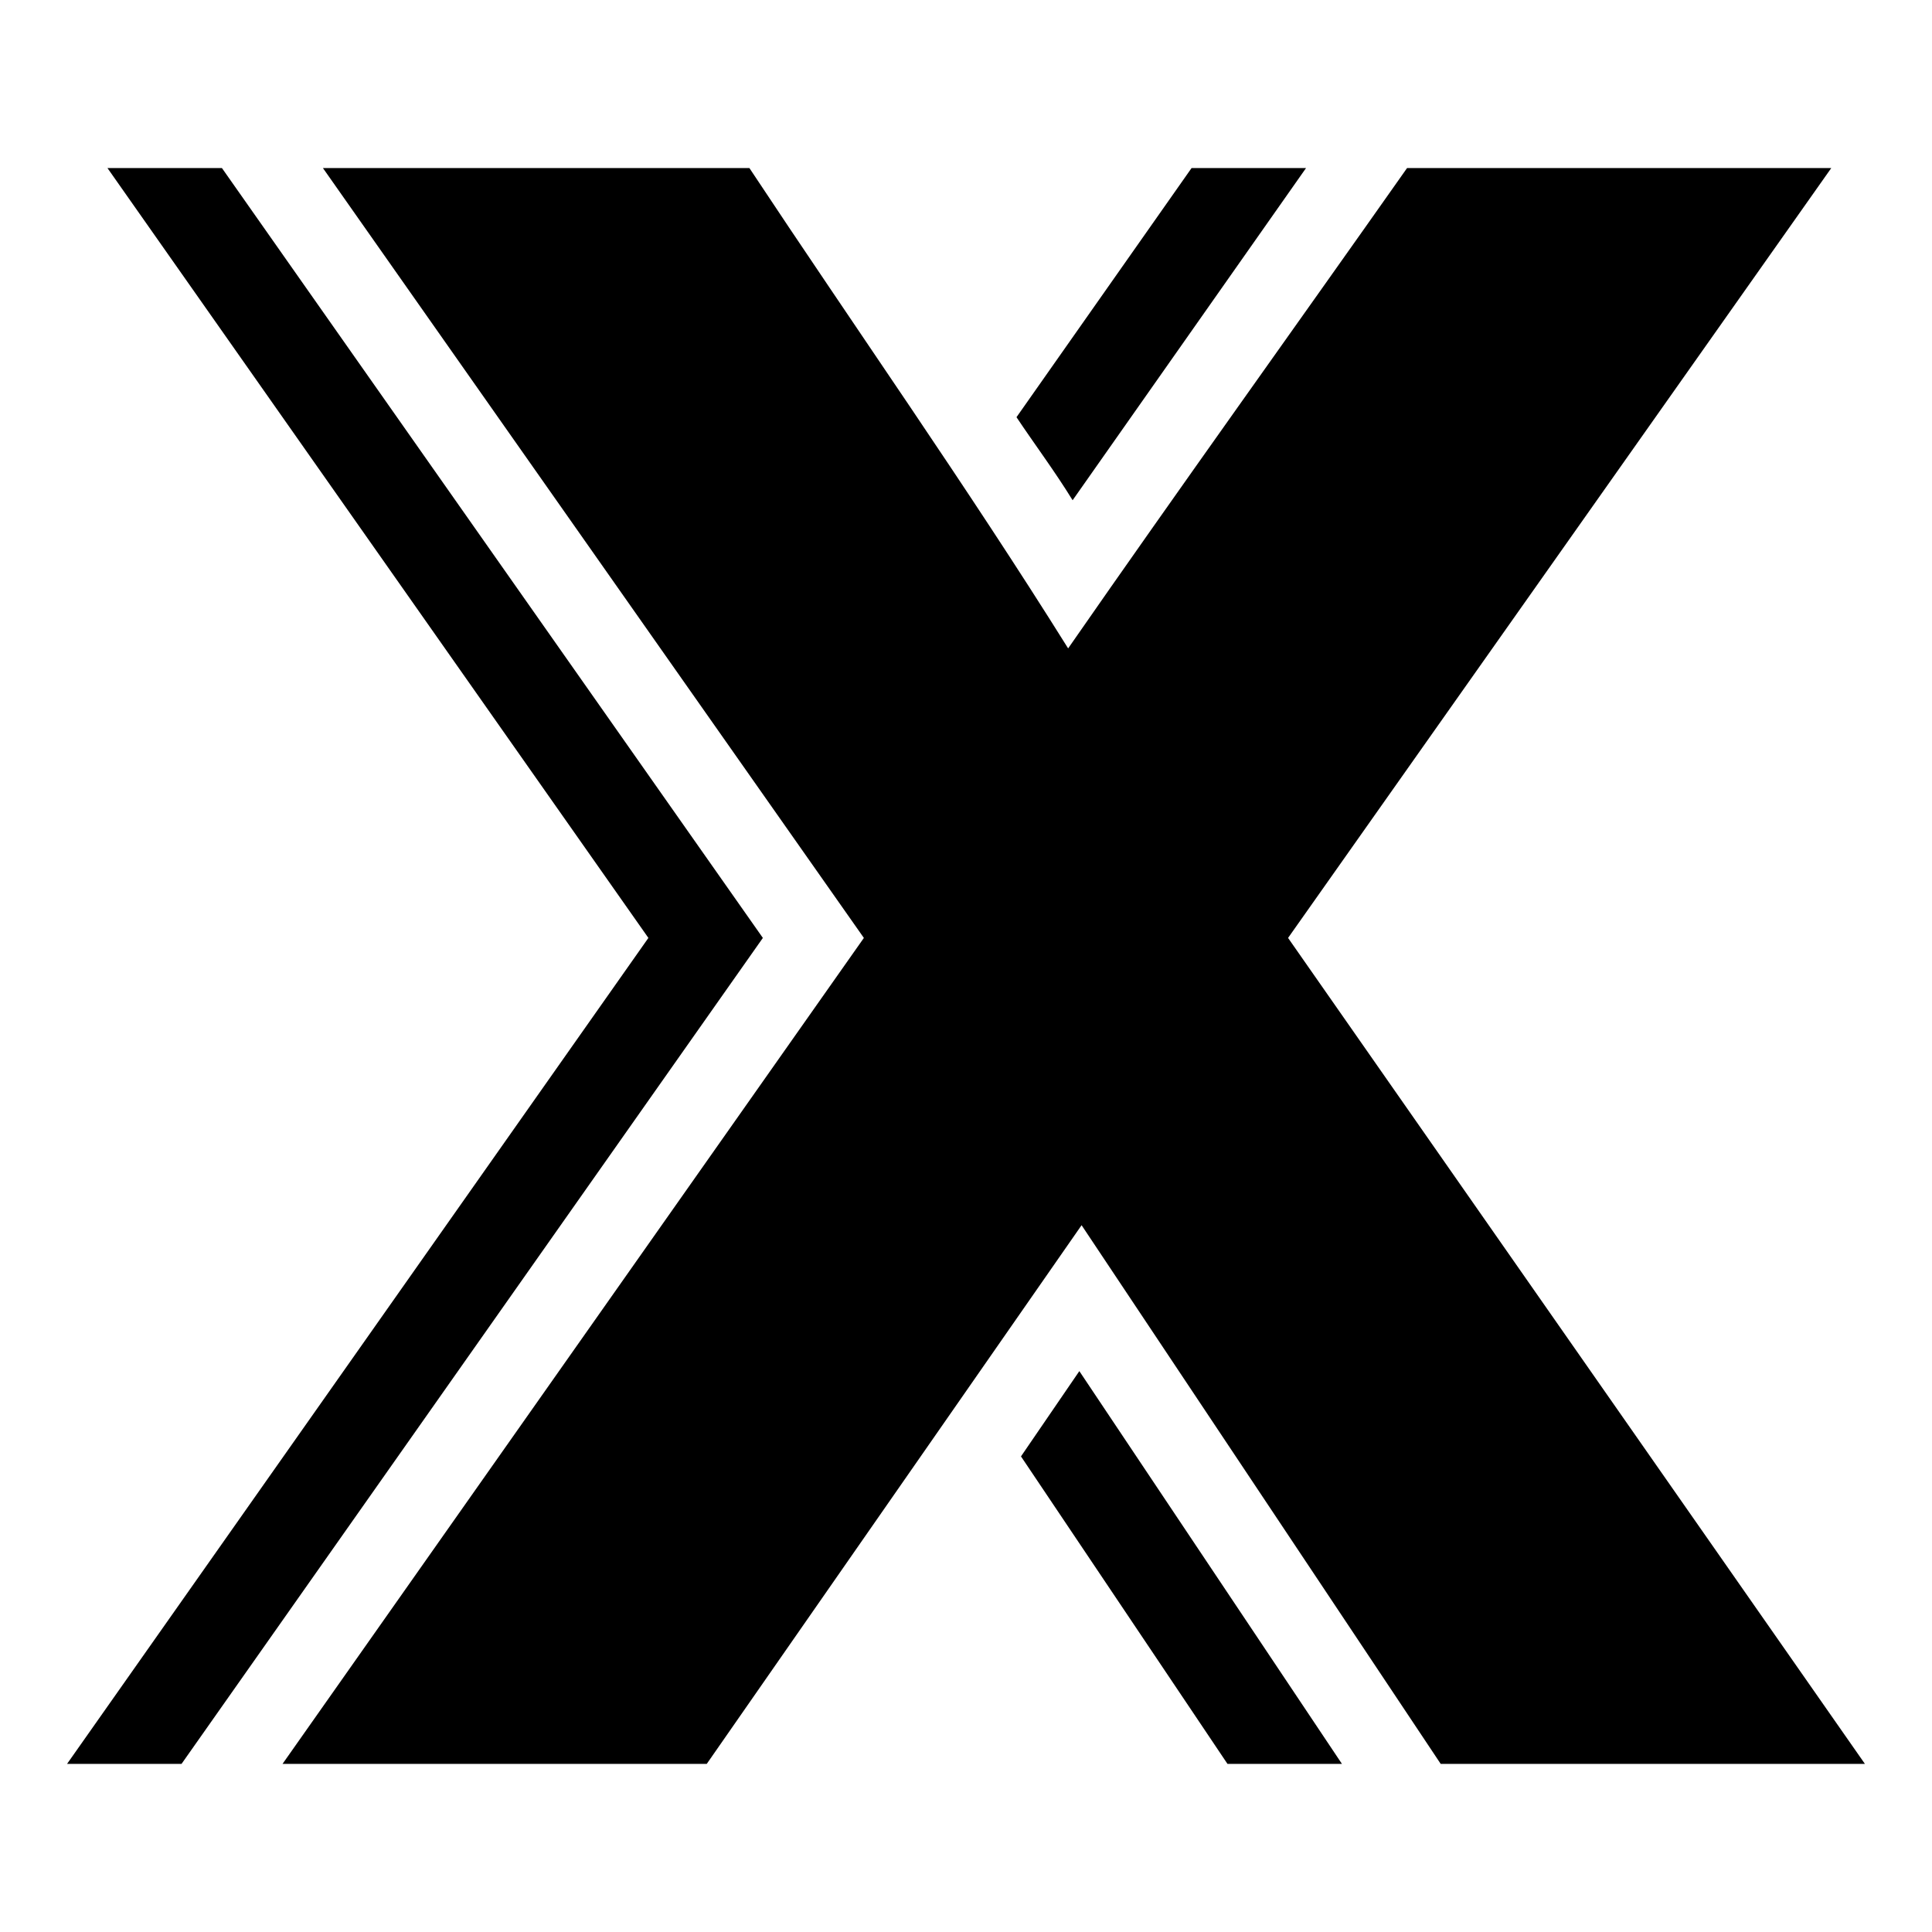
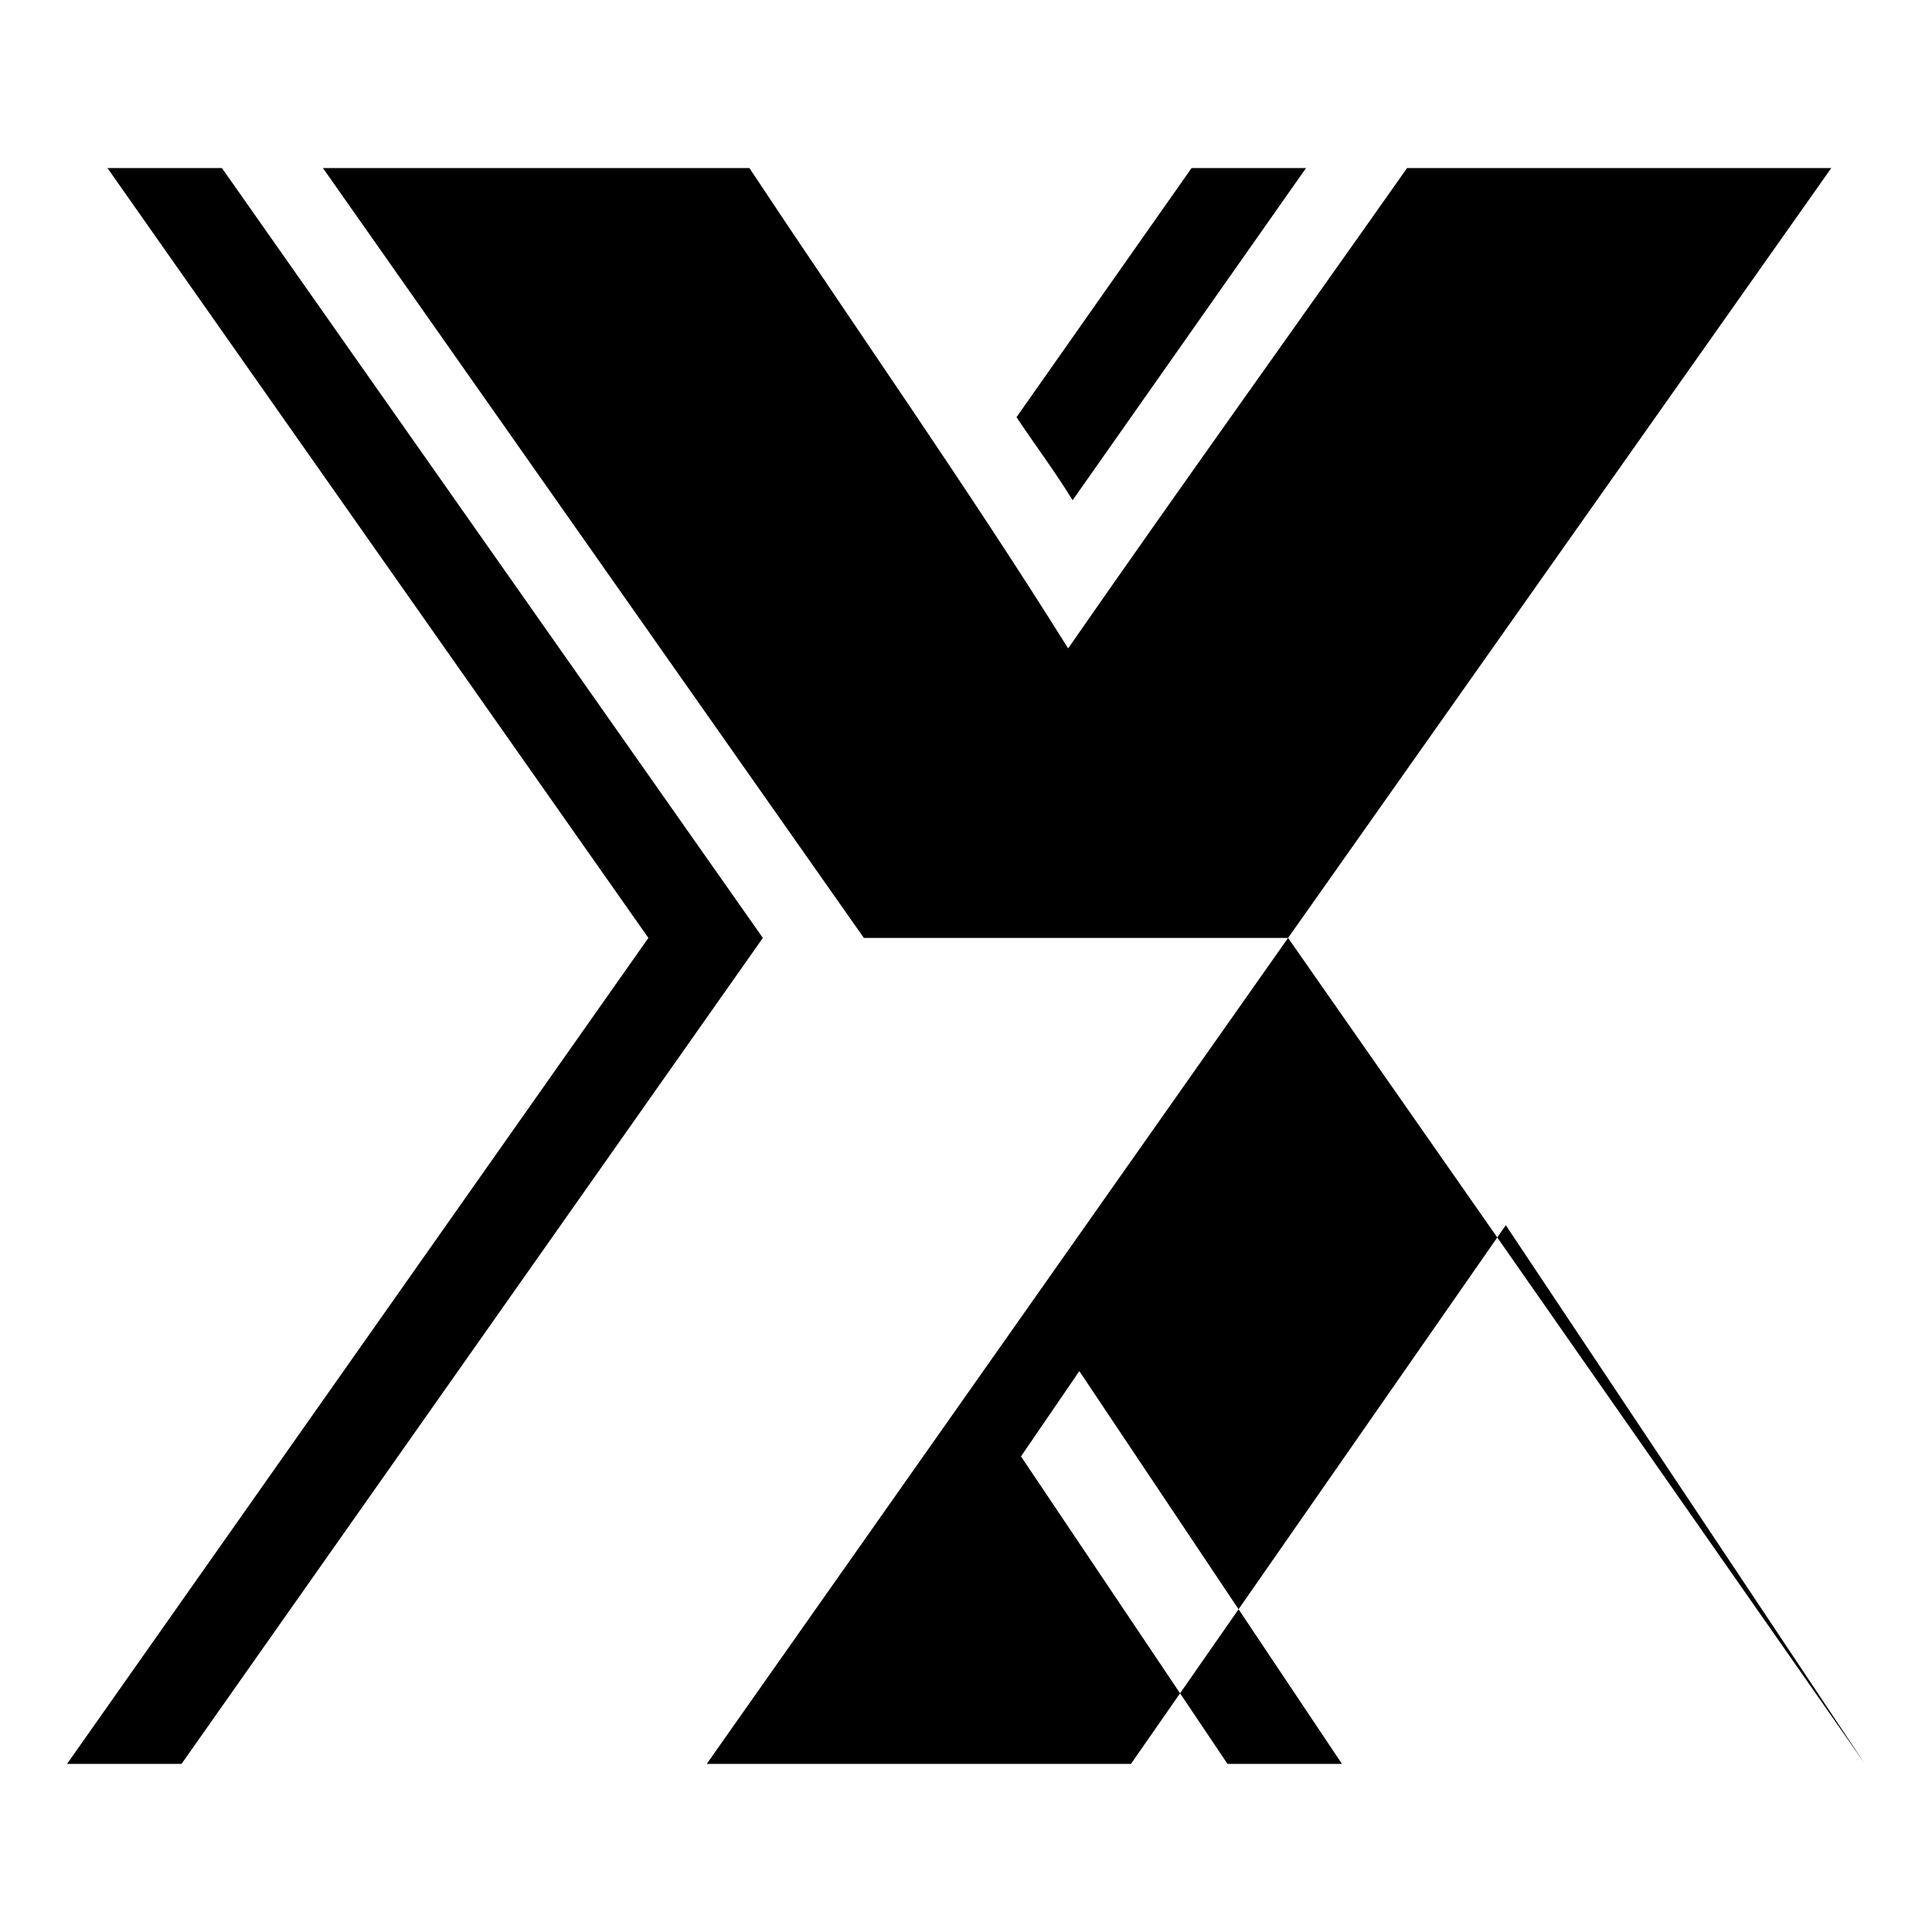
<svg xmlns="http://www.w3.org/2000/svg" fill="#000000" width="800px" height="800px" version="1.1" viewBox="144 144 512 512">
-   <path d="m315.83 392.56-143.35-204.02h30.336l143.35 204.02-154.06 218.89h-30.336zm57.102 0-143.35-204.02h113.02c27.957 42.23 57.695 84.465 84.465 127.29 29.742-42.828 60.078-85.059 89.816-127.29h112.42l-143.95 204.02 152.87 218.89h-112.42l-95.172-142.76-99.336 142.76h-112.42l154.06-218.89zm40.449-138 46.395-66.023h30.336l-61.859 88.031c-4.758-7.734-10.113-14.871-14.871-22.008zm86.25 356.89h-30.336l-54.723-81.488 15.465-22.602 69.594 104.09z" fill-rule="evenodd" />
+   <path d="m315.83 392.56-143.35-204.02h30.336l143.35 204.02-154.06 218.89h-30.336zm57.102 0-143.35-204.02h113.02c27.957 42.23 57.695 84.465 84.465 127.29 29.742-42.828 60.078-85.059 89.816-127.29h112.42l-143.95 204.02 152.87 218.89l-95.172-142.76-99.336 142.76h-112.42l154.06-218.89zm40.449-138 46.395-66.023h30.336l-61.859 88.031c-4.758-7.734-10.113-14.871-14.871-22.008zm86.25 356.89h-30.336l-54.723-81.488 15.465-22.602 69.594 104.09z" fill-rule="evenodd" />
</svg>